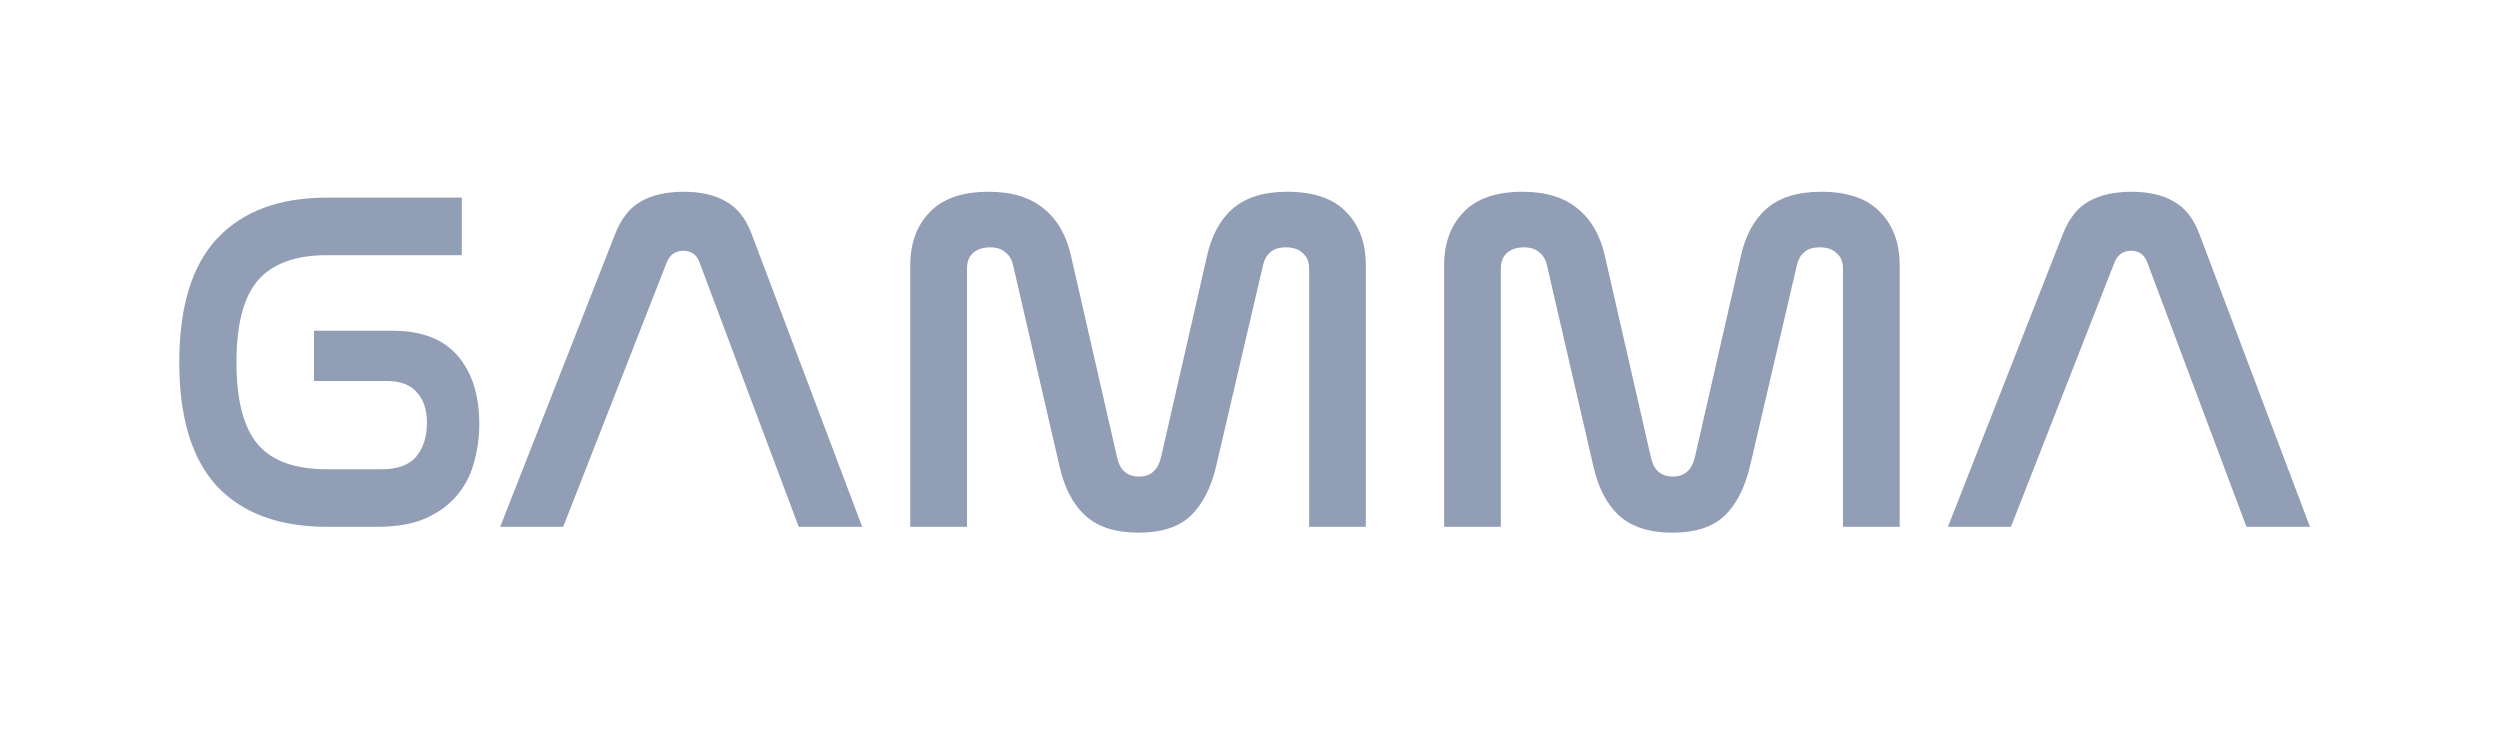
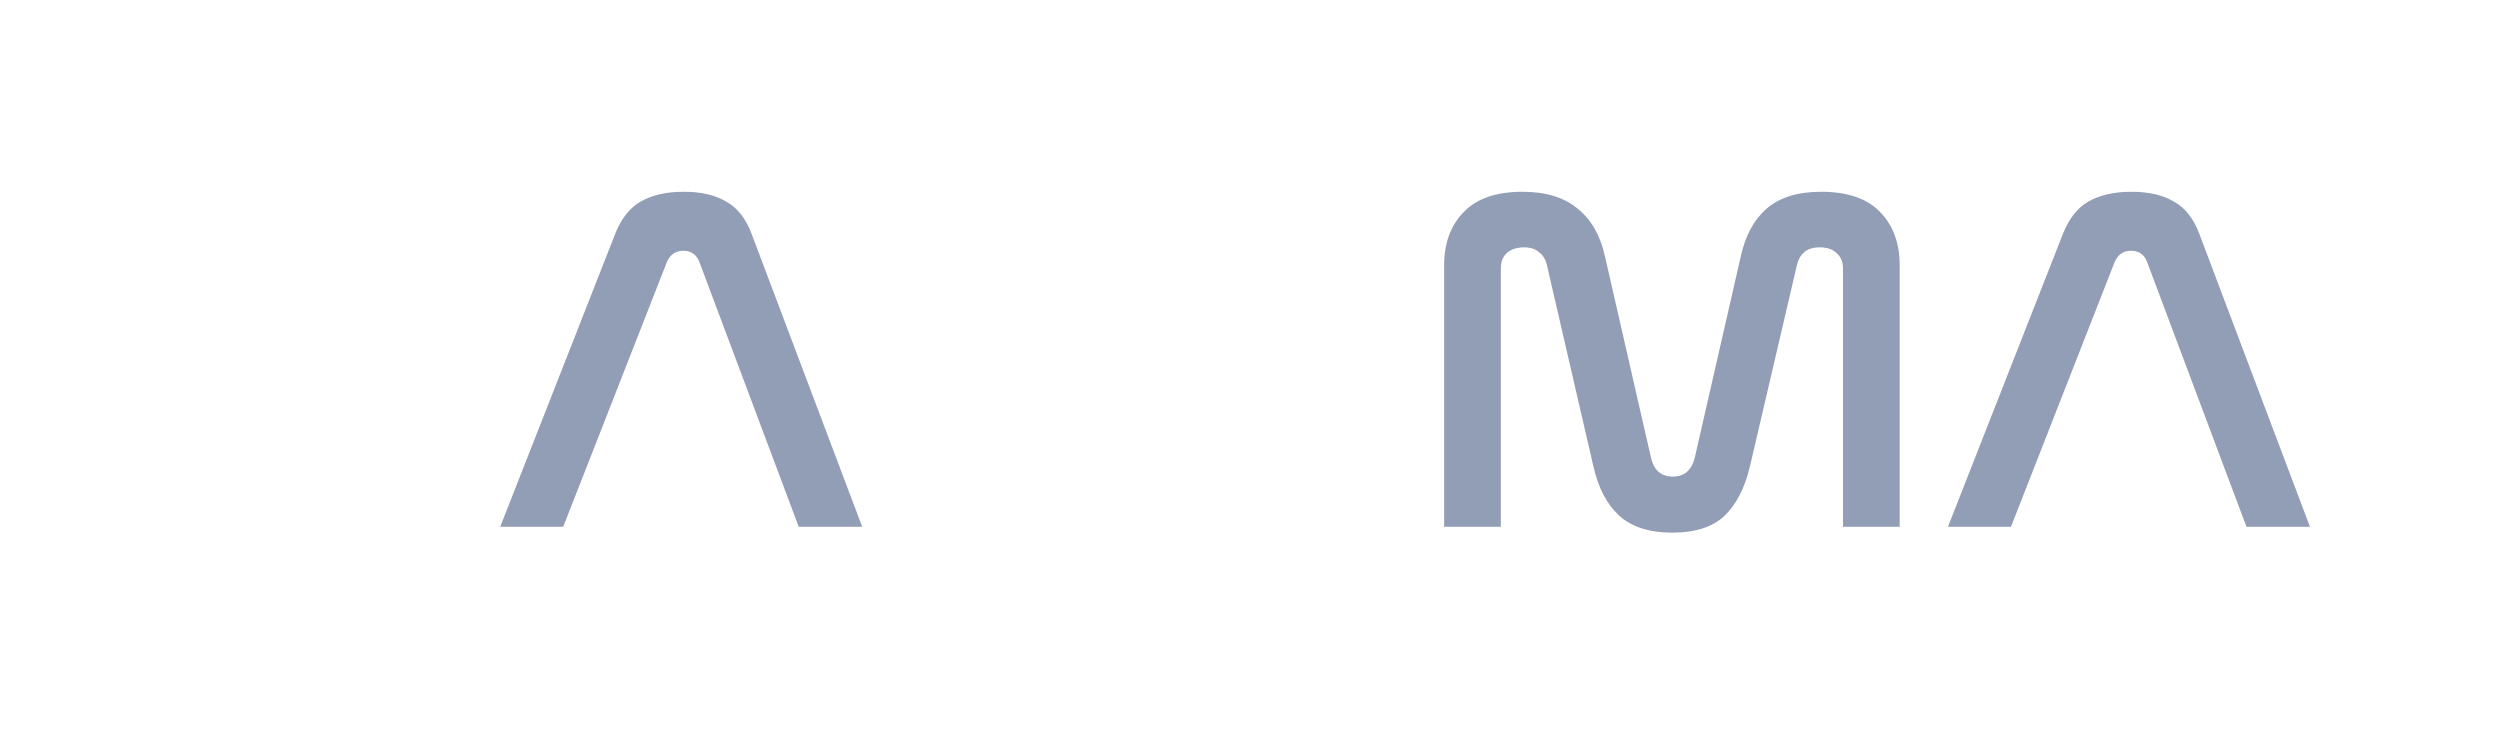
<svg xmlns="http://www.w3.org/2000/svg" width="176" height="52" viewBox="0 0 176 52" fill="none">
  <path d="M39.649 37.088H35.214L43.3 16.487C43.732 15.388 44.335 14.622 45.108 14.187C45.904 13.729 46.916 13.5 48.145 13.5C49.35 13.5 50.34 13.729 51.113 14.187C51.909 14.622 52.512 15.388 52.921 16.487L60.7 37.088H56.231L49.236 18.444C49.032 17.918 48.656 17.654 48.111 17.654C47.565 17.654 47.178 17.918 46.95 18.444L39.649 37.088Z" fill="#929DB6" />
-   <path d="M32.512 13.912V17.964H23.027C20.798 17.964 19.172 18.559 18.148 19.749C17.147 20.916 16.647 22.839 16.647 25.517C16.647 28.172 17.147 30.095 18.148 31.285C19.149 32.453 20.775 33.037 23.027 33.037H26.848C27.986 33.037 28.804 32.739 29.305 32.144C29.805 31.526 30.055 30.736 30.055 29.775C30.055 28.836 29.817 28.115 29.339 27.612C28.884 27.085 28.179 26.822 27.224 26.822H22.106V23.285H27.633C29.703 23.285 31.238 23.881 32.239 25.071C33.24 26.238 33.74 27.829 33.74 29.843C33.74 30.851 33.604 31.8 33.331 32.693C33.081 33.563 32.66 34.33 32.068 34.994C31.5 35.635 30.761 36.15 29.851 36.539C28.964 36.905 27.872 37.088 26.575 37.088H23.027C19.661 37.088 17.079 36.138 15.282 34.238C13.508 32.316 12.621 29.409 12.621 25.517C12.621 21.603 13.508 18.696 15.282 16.796C17.079 14.873 19.661 13.912 23.027 13.912H32.512Z" fill="#929DB6" />
-   <path d="M64.084 37.088H68.076V18.891C68.076 18.433 68.212 18.078 68.485 17.826C68.781 17.552 69.19 17.414 69.713 17.414C70.168 17.414 70.521 17.529 70.771 17.758C71.044 17.963 71.226 18.261 71.317 18.65L74.592 32.831C74.933 34.341 75.536 35.497 76.401 36.298C77.288 37.099 78.539 37.5 80.153 37.5C81.746 37.5 82.963 37.111 83.804 36.333C84.646 35.532 85.249 34.364 85.612 32.831L88.922 18.65C89.013 18.261 89.183 17.963 89.434 17.758C89.684 17.529 90.048 17.414 90.525 17.414C91.049 17.414 91.447 17.552 91.719 17.826C92.015 18.078 92.163 18.433 92.163 18.891V37.088H96.155V18.684C96.155 17.128 95.7 15.88 94.79 14.942C93.88 13.981 92.493 13.5 90.628 13.5C88.967 13.5 87.682 13.901 86.772 14.702C85.885 15.48 85.283 16.602 84.964 18.067L81.723 32.247C81.496 33.117 80.984 33.551 80.188 33.551C79.369 33.551 78.857 33.117 78.652 32.247L75.411 18.067C75.093 16.602 74.456 15.48 73.501 14.702C72.545 13.901 71.249 13.5 69.611 13.5C67.746 13.5 66.359 13.981 65.449 14.942C64.539 15.88 64.084 17.128 64.084 18.684V37.088Z" fill="#929DB6" />
  <path d="M105.659 37.088H101.667V18.684C101.667 17.128 102.122 15.88 103.032 14.942C103.941 13.981 105.329 13.5 107.194 13.5C108.831 13.5 110.128 13.901 111.083 14.702C112.039 15.48 112.676 16.602 112.994 18.067L116.235 32.247C116.44 33.117 116.952 33.551 117.771 33.551C118.566 33.551 119.079 33.117 119.306 32.247L122.547 18.067C122.866 16.602 123.468 15.48 124.355 14.702C125.265 13.901 126.55 13.5 128.21 13.5C130.076 13.5 131.463 13.981 132.373 14.942C133.283 15.88 133.738 17.128 133.738 18.684V37.088H129.746V18.891C129.746 18.433 129.598 18.078 129.303 17.826C129.029 17.552 128.631 17.414 128.108 17.414C127.63 17.414 127.266 17.529 127.016 17.758C126.767 17.963 126.596 18.261 126.505 18.65L123.196 32.831C122.831 34.364 122.229 35.532 121.387 36.333C120.545 37.111 119.329 37.5 117.736 37.5C116.122 37.5 114.87 37.099 113.984 36.298C113.119 35.497 112.517 34.341 112.175 32.831L108.9 18.65C108.809 18.261 108.627 17.963 108.354 17.758C108.104 17.529 107.752 17.414 107.297 17.414C106.773 17.414 106.363 17.552 106.068 17.826C105.795 18.078 105.659 18.433 105.659 18.891V37.088Z" fill="#929DB6" />
  <path d="M137.135 37.088H141.571L148.872 18.444C149.099 17.918 149.486 17.654 150.032 17.654C150.577 17.654 150.953 17.918 151.157 18.444L158.152 37.088H162.621L154.842 16.487C154.433 15.388 153.83 14.622 153.034 14.187C152.26 13.729 151.271 13.5 150.066 13.5C148.838 13.5 147.825 13.729 147.029 14.187C146.256 14.622 145.653 15.388 145.221 16.487L137.135 37.088Z" fill="#929DB6" />
</svg>